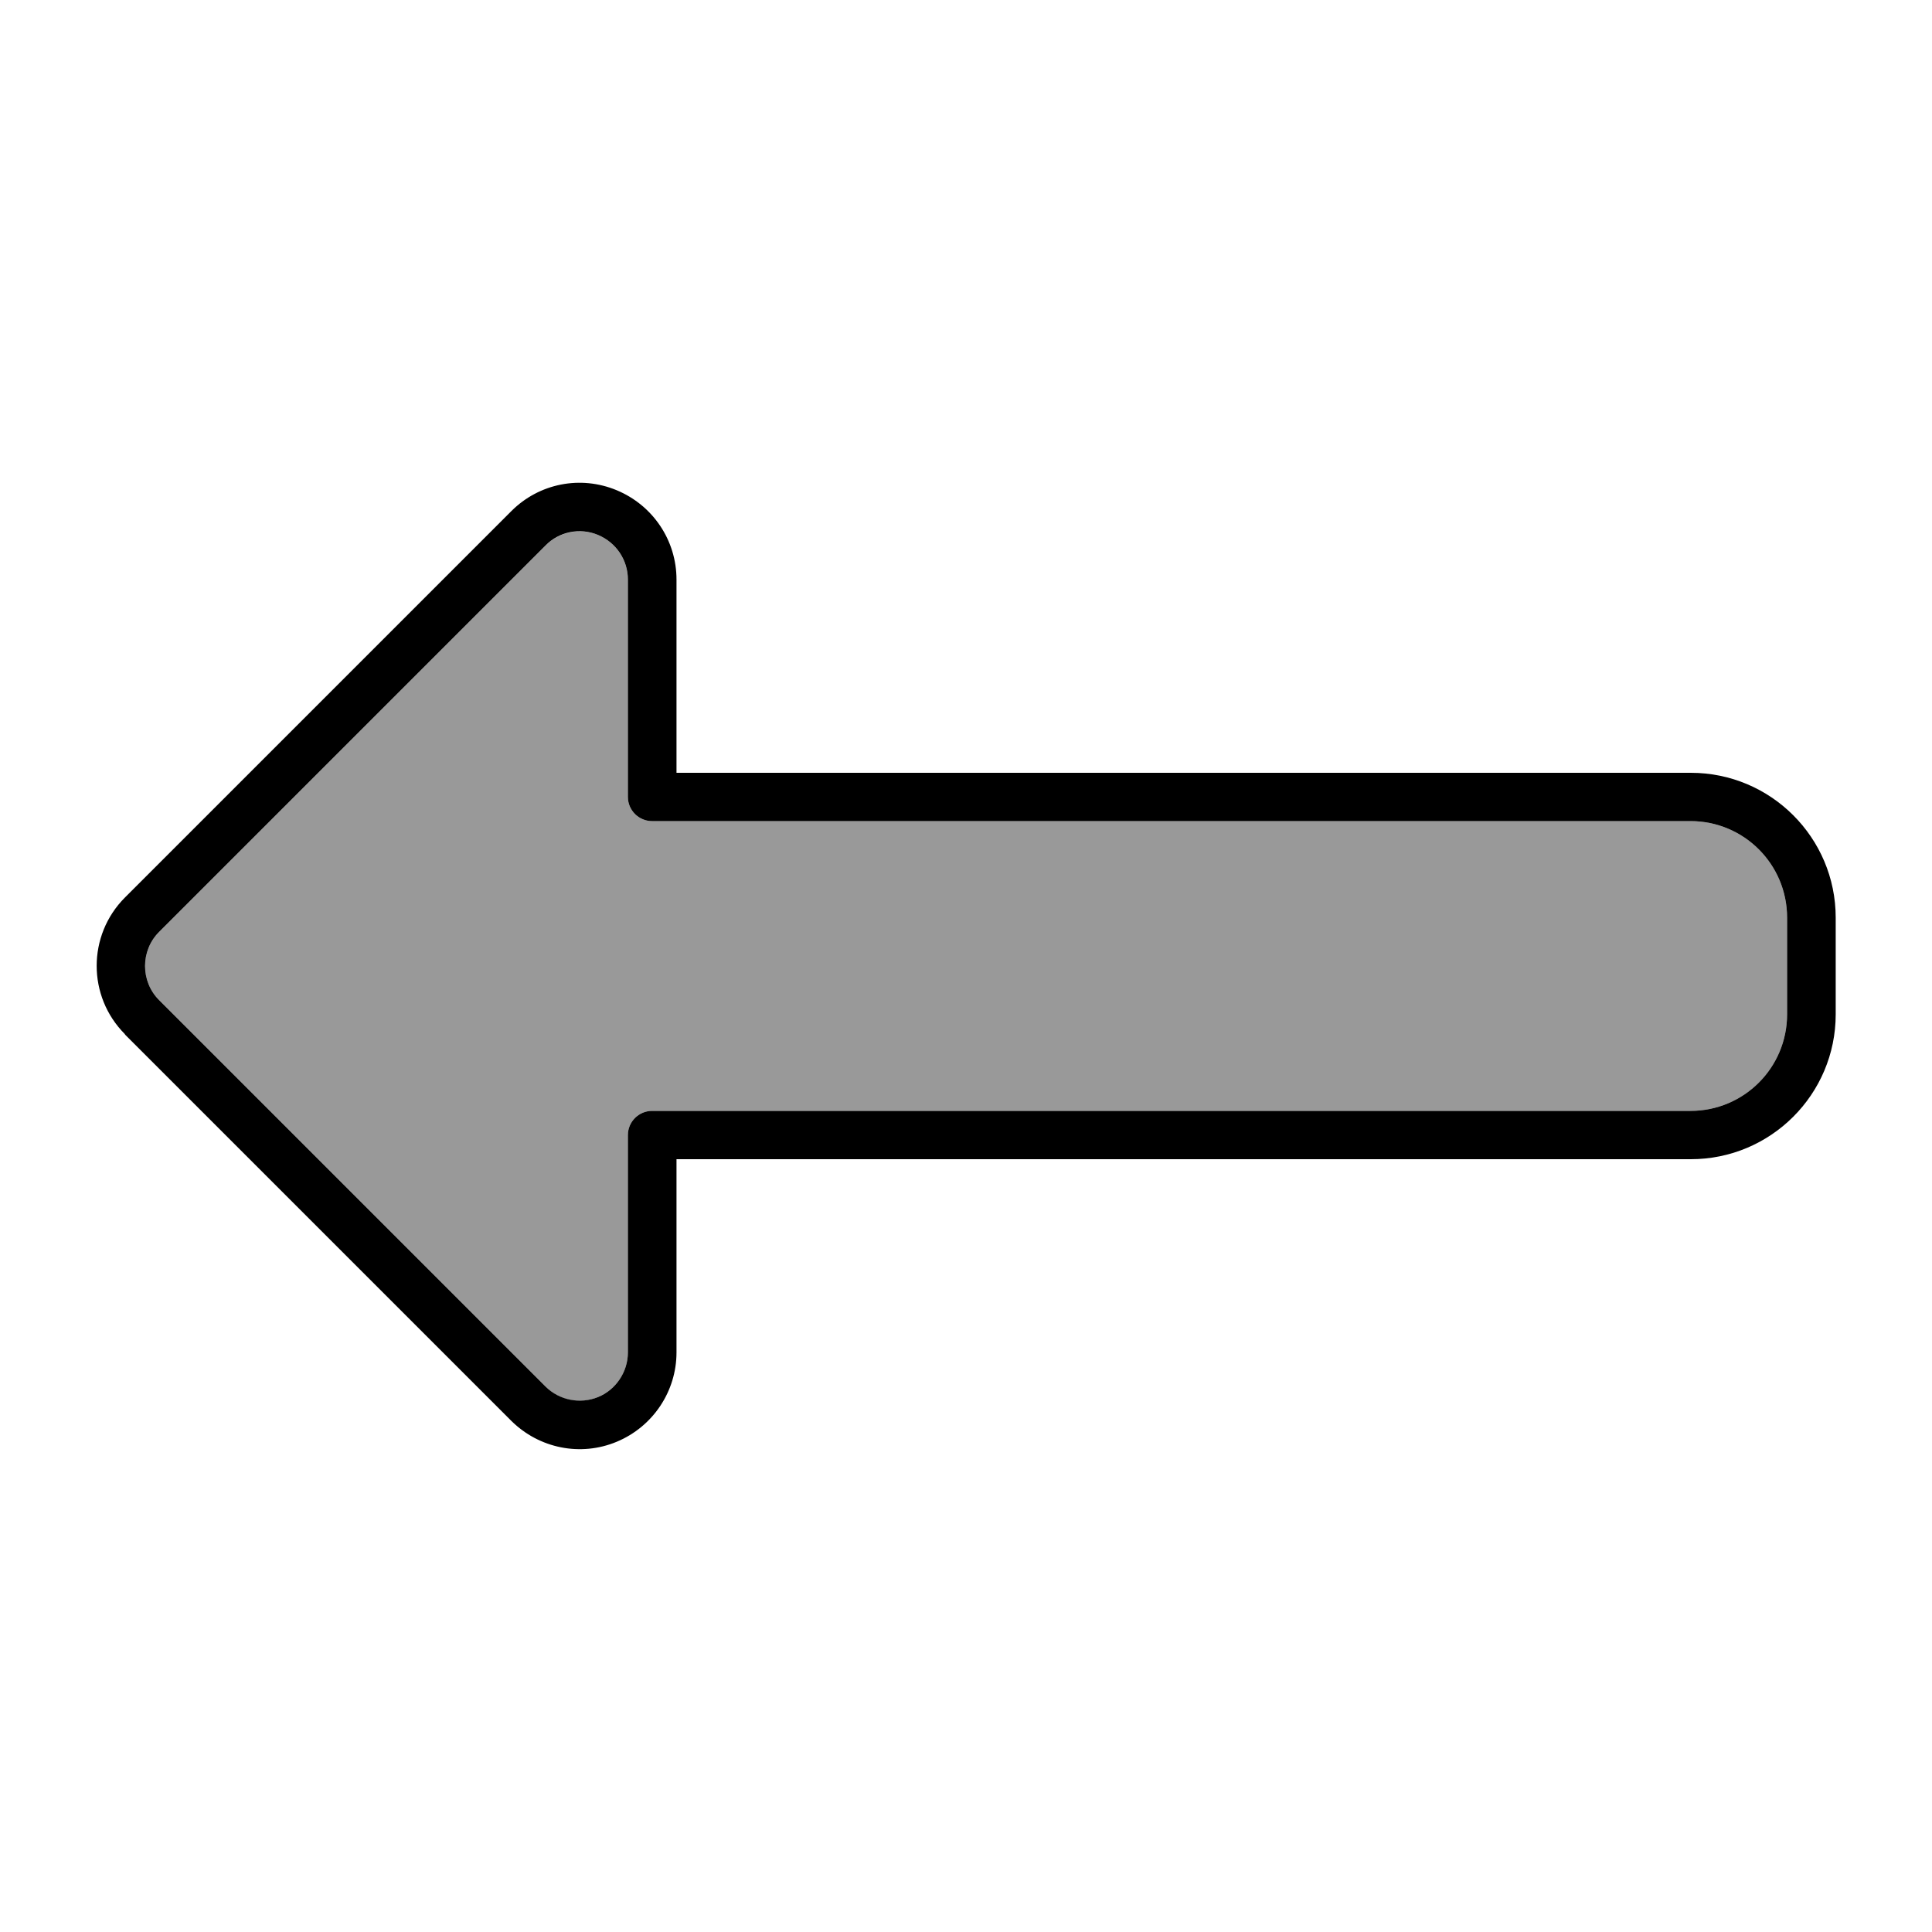
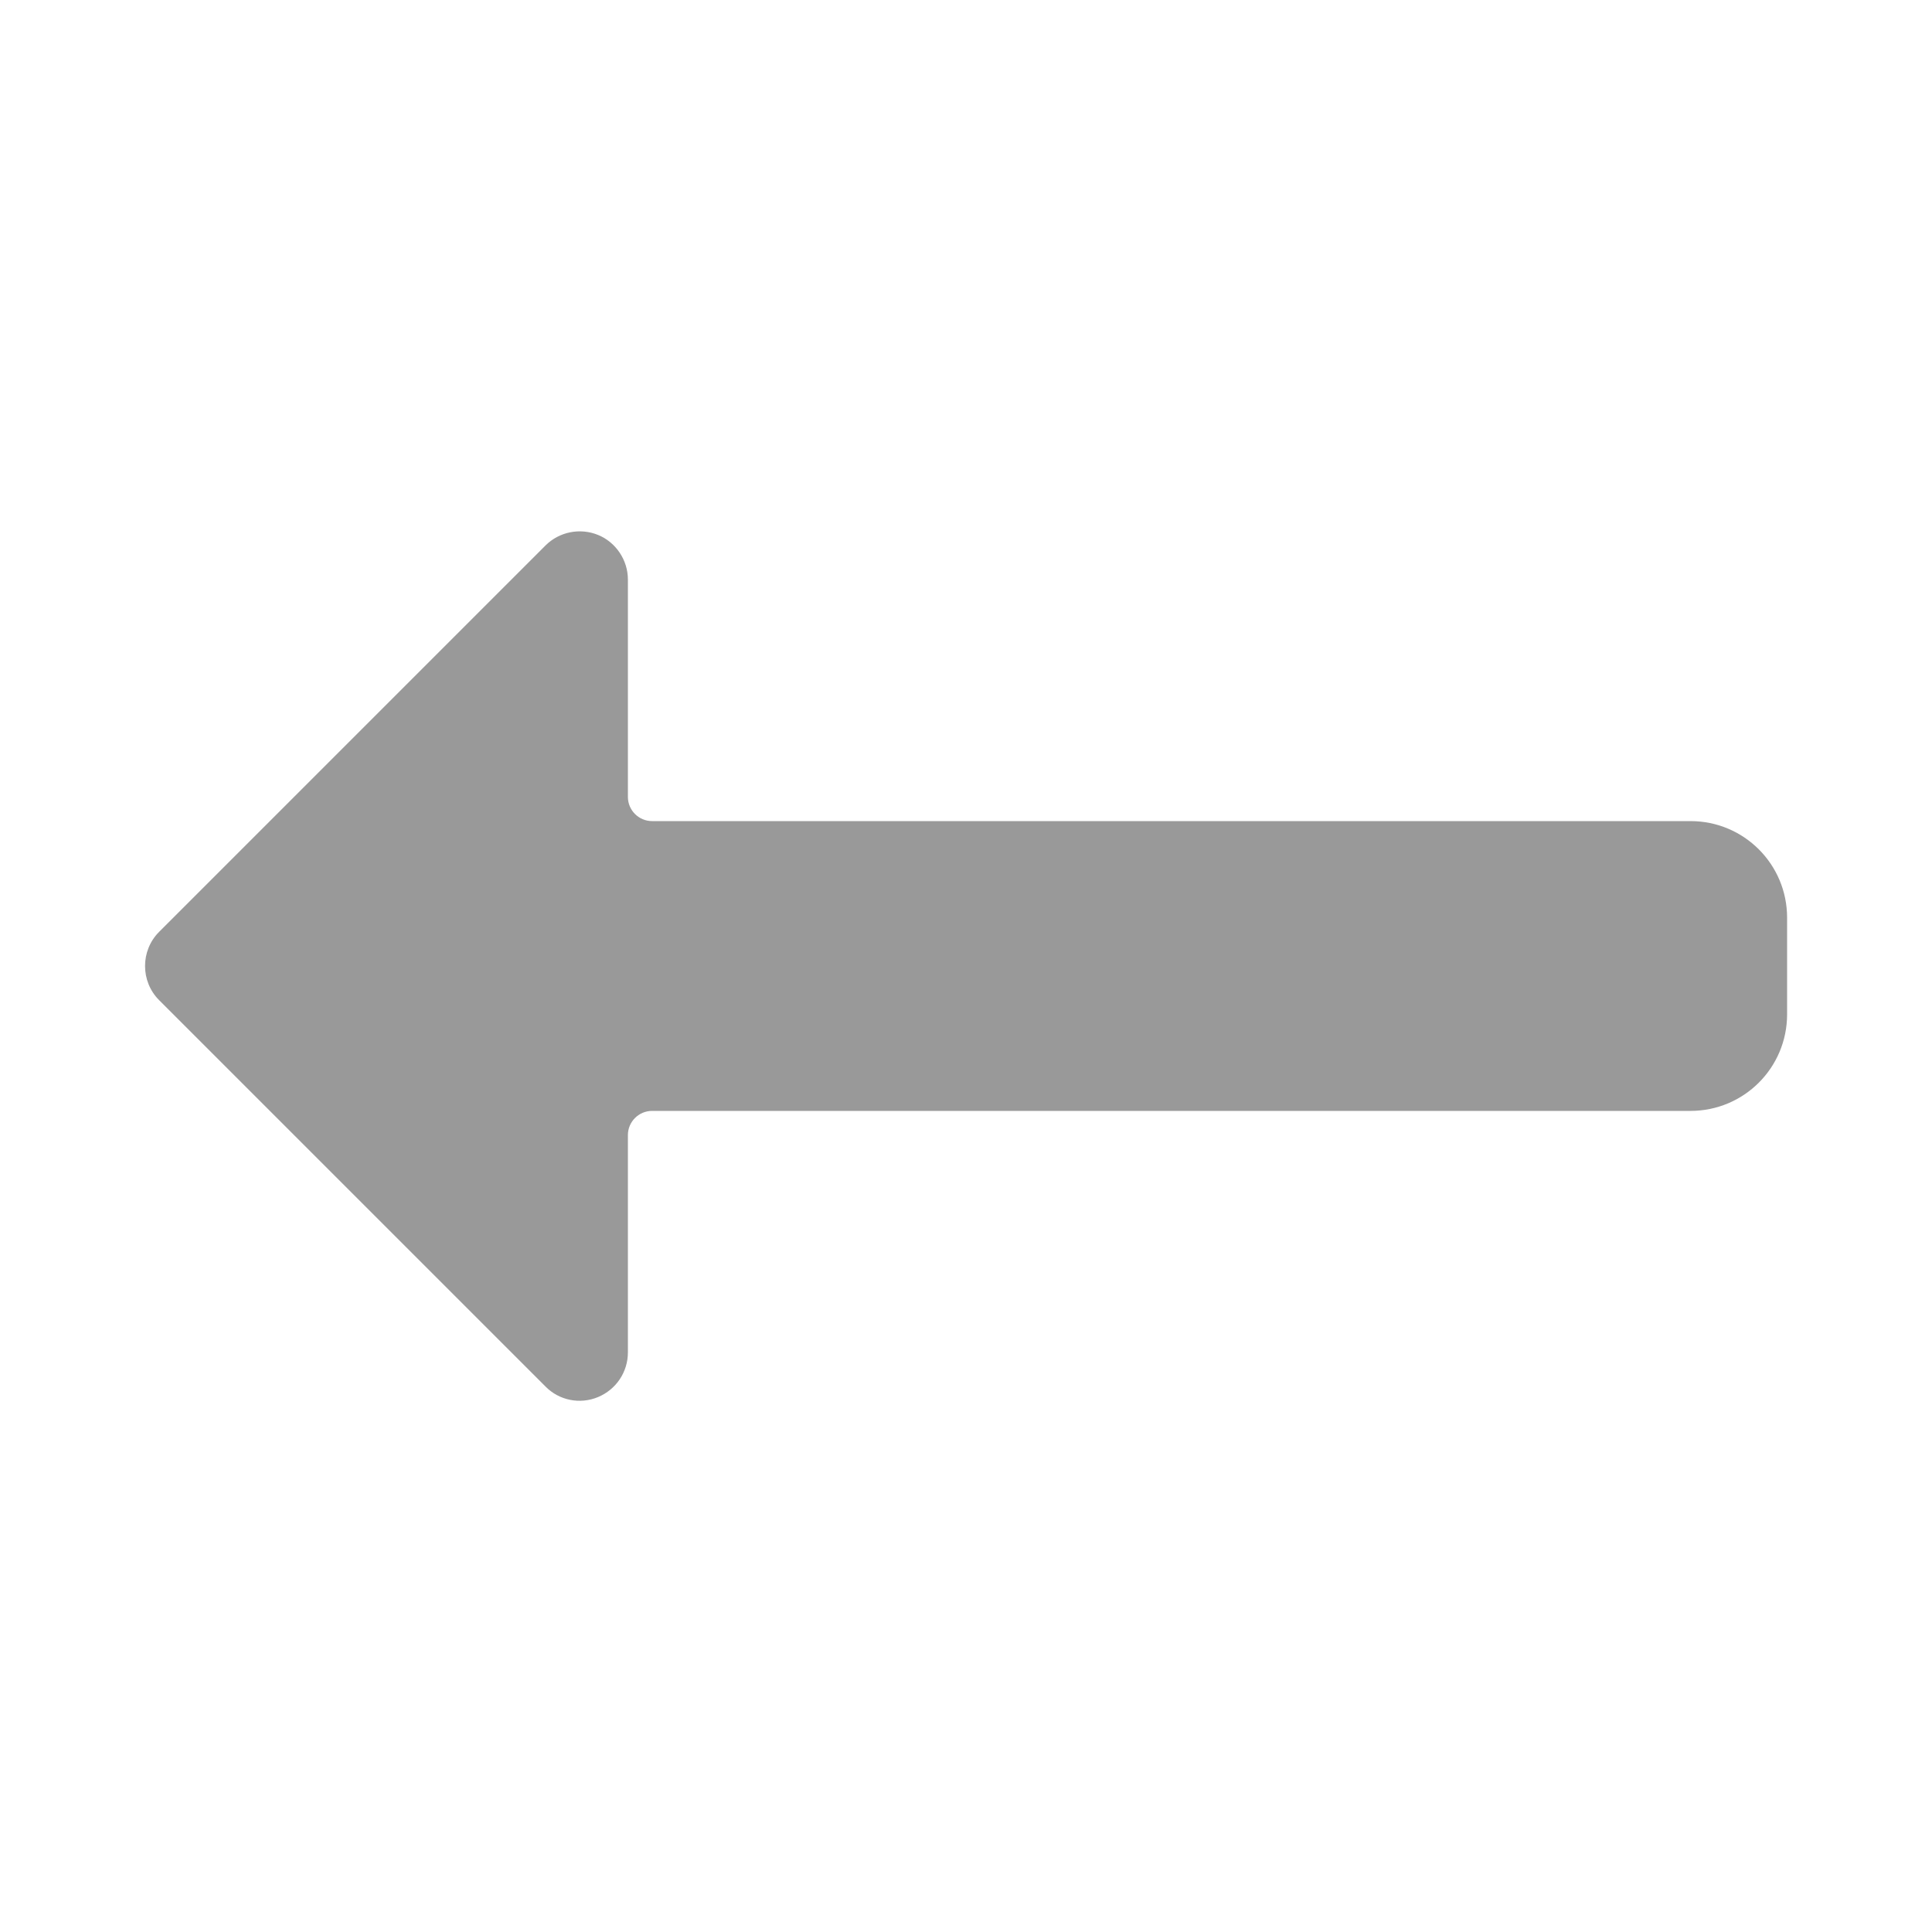
<svg xmlns="http://www.w3.org/2000/svg" viewBox="0 0 640 640">
  <path opacity=".4" fill="currentColor" d="M52.7 308.7L180.7 180.7C185.3 176.1 192.2 174.8 198.1 177.2C204 179.6 208 185.5 208 192L208 264C208 268.4 211.6 272 216 272L560 272C577.7 272 592 286.3 592 304L592 336C592 353.7 577.7 368 560 368L216 368C211.6 368 208 371.6 208 376L208 448C208 454.5 204.1 460.3 198.1 462.8C192.1 465.3 185.2 463.9 180.7 459.3L52.7 331.3C46.5 325.1 46.5 314.9 52.7 308.7z" />
-   <path fill="currentColor" d="M52.7 308.7C46.5 314.9 46.5 325.1 52.7 331.3L180.7 459.3C185.3 463.9 192.2 465.2 198.1 462.8C204 460.4 208 454.5 208 448L208 376C208 371.6 211.6 368 216 368L560 368C577.7 368 592 353.7 592 336L592 304C592 286.3 577.7 272 560 272L216 272C211.6 272 208 268.4 208 264L208 192C208 185.5 204.1 179.7 198.1 177.2C192.1 174.7 185.2 176.1 180.7 180.7L52.7 308.7zM41.4 342.6C28.9 330.1 28.9 309.8 41.4 297.3L169.4 169.3C178.6 160.1 192.3 157.4 204.3 162.4L204.3 162.4C216.3 167.4 224.1 179 224.1 192L224.1 256L560.1 256C586.6 256 608.1 277.5 608.1 304L608.1 336C608.1 362.5 586.6 384 560.1 384L224.1 384L224.1 448C224.1 460.9 216.3 472.6 204.3 477.6C192.3 482.6 178.6 479.8 169.4 470.7L41.4 342.7z" />
</svg>